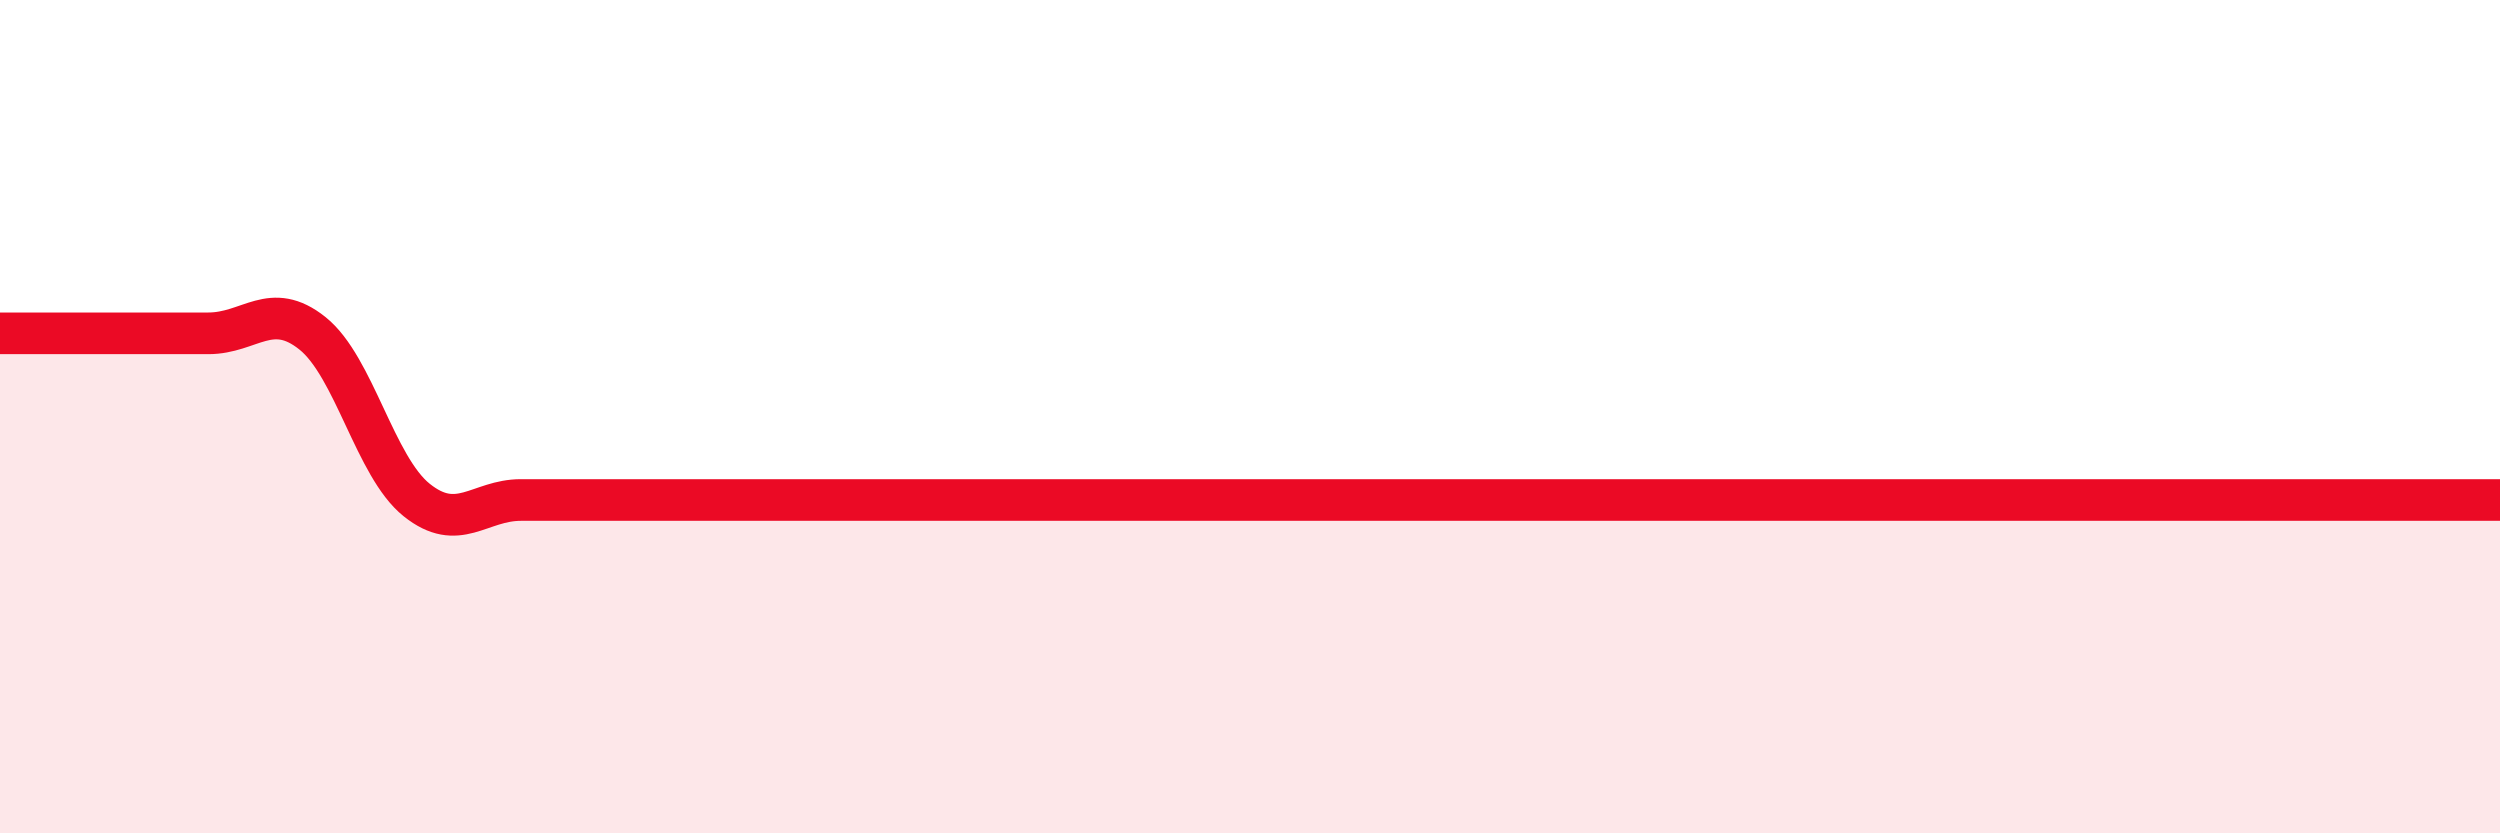
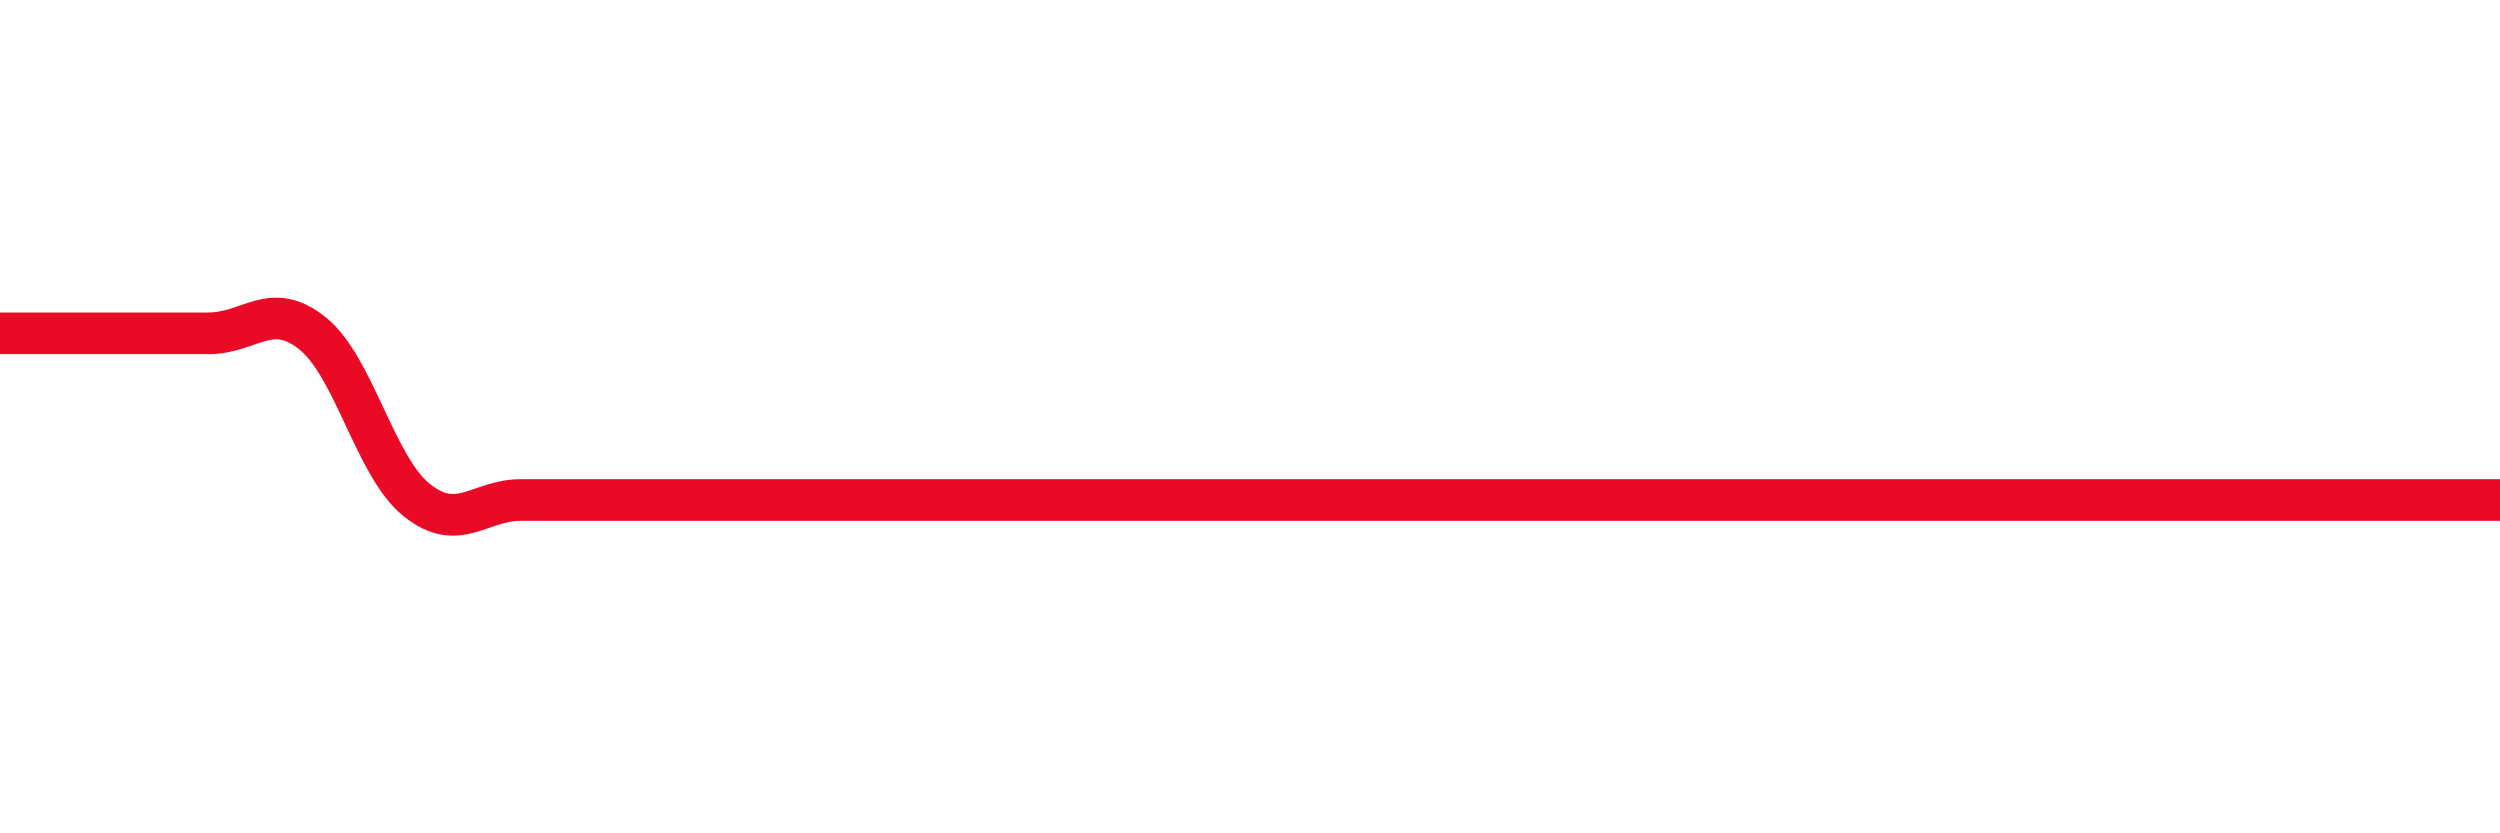
<svg xmlns="http://www.w3.org/2000/svg" width="60" height="20" viewBox="0 0 60 20">
-   <path d="M 0,8 C 0.5,8 1.5,8 2.5,8 C 3.5,8 4,8 5,8 C 6,8 6.5,7.2 7.5,8 C 8.5,8.8 9,11.2 10,12 C 11,12.8 11.5,12 12.5,12 C 13.5,12 14,12 15,12 C 16,12 16.5,12 17.5,12 C 18.5,12 19,12 20,12 C 21,12 21.5,12 22.5,12 C 23.5,12 24,12 25,12 C 26,12 22.5,12 27.5,12 C 32.5,12 45,12 50,12 C 55,12 51.5,12 52.5,12 C 53.5,12 53.5,12 55,12 C 56.5,12 59,12 60,12L60 20L0 20Z" fill="#EB0A25" opacity="0.1" stroke-linecap="round" stroke-linejoin="round" />
  <path d="M 0,8 C 0.5,8 1.5,8 2.5,8 C 3.5,8 4,8 5,8 C 6,8 6.5,7.2 7.5,8 C 8.5,8.8 9,11.2 10,12 C 11,12.8 11.5,12 12.5,12 C 13.5,12 14,12 15,12 C 16,12 16.5,12 17.5,12 C 18.5,12 19,12 20,12 C 21,12 21.5,12 22.5,12 C 23.5,12 24,12 25,12 C 26,12 22.5,12 27.5,12 C 32.5,12 45,12 50,12 C 55,12 51.5,12 52.5,12 C 53.5,12 53.5,12 55,12 C 56.5,12 59,12 60,12" stroke="#EB0A25" stroke-width="1" fill="none" stroke-linecap="round" stroke-linejoin="round" />
</svg>